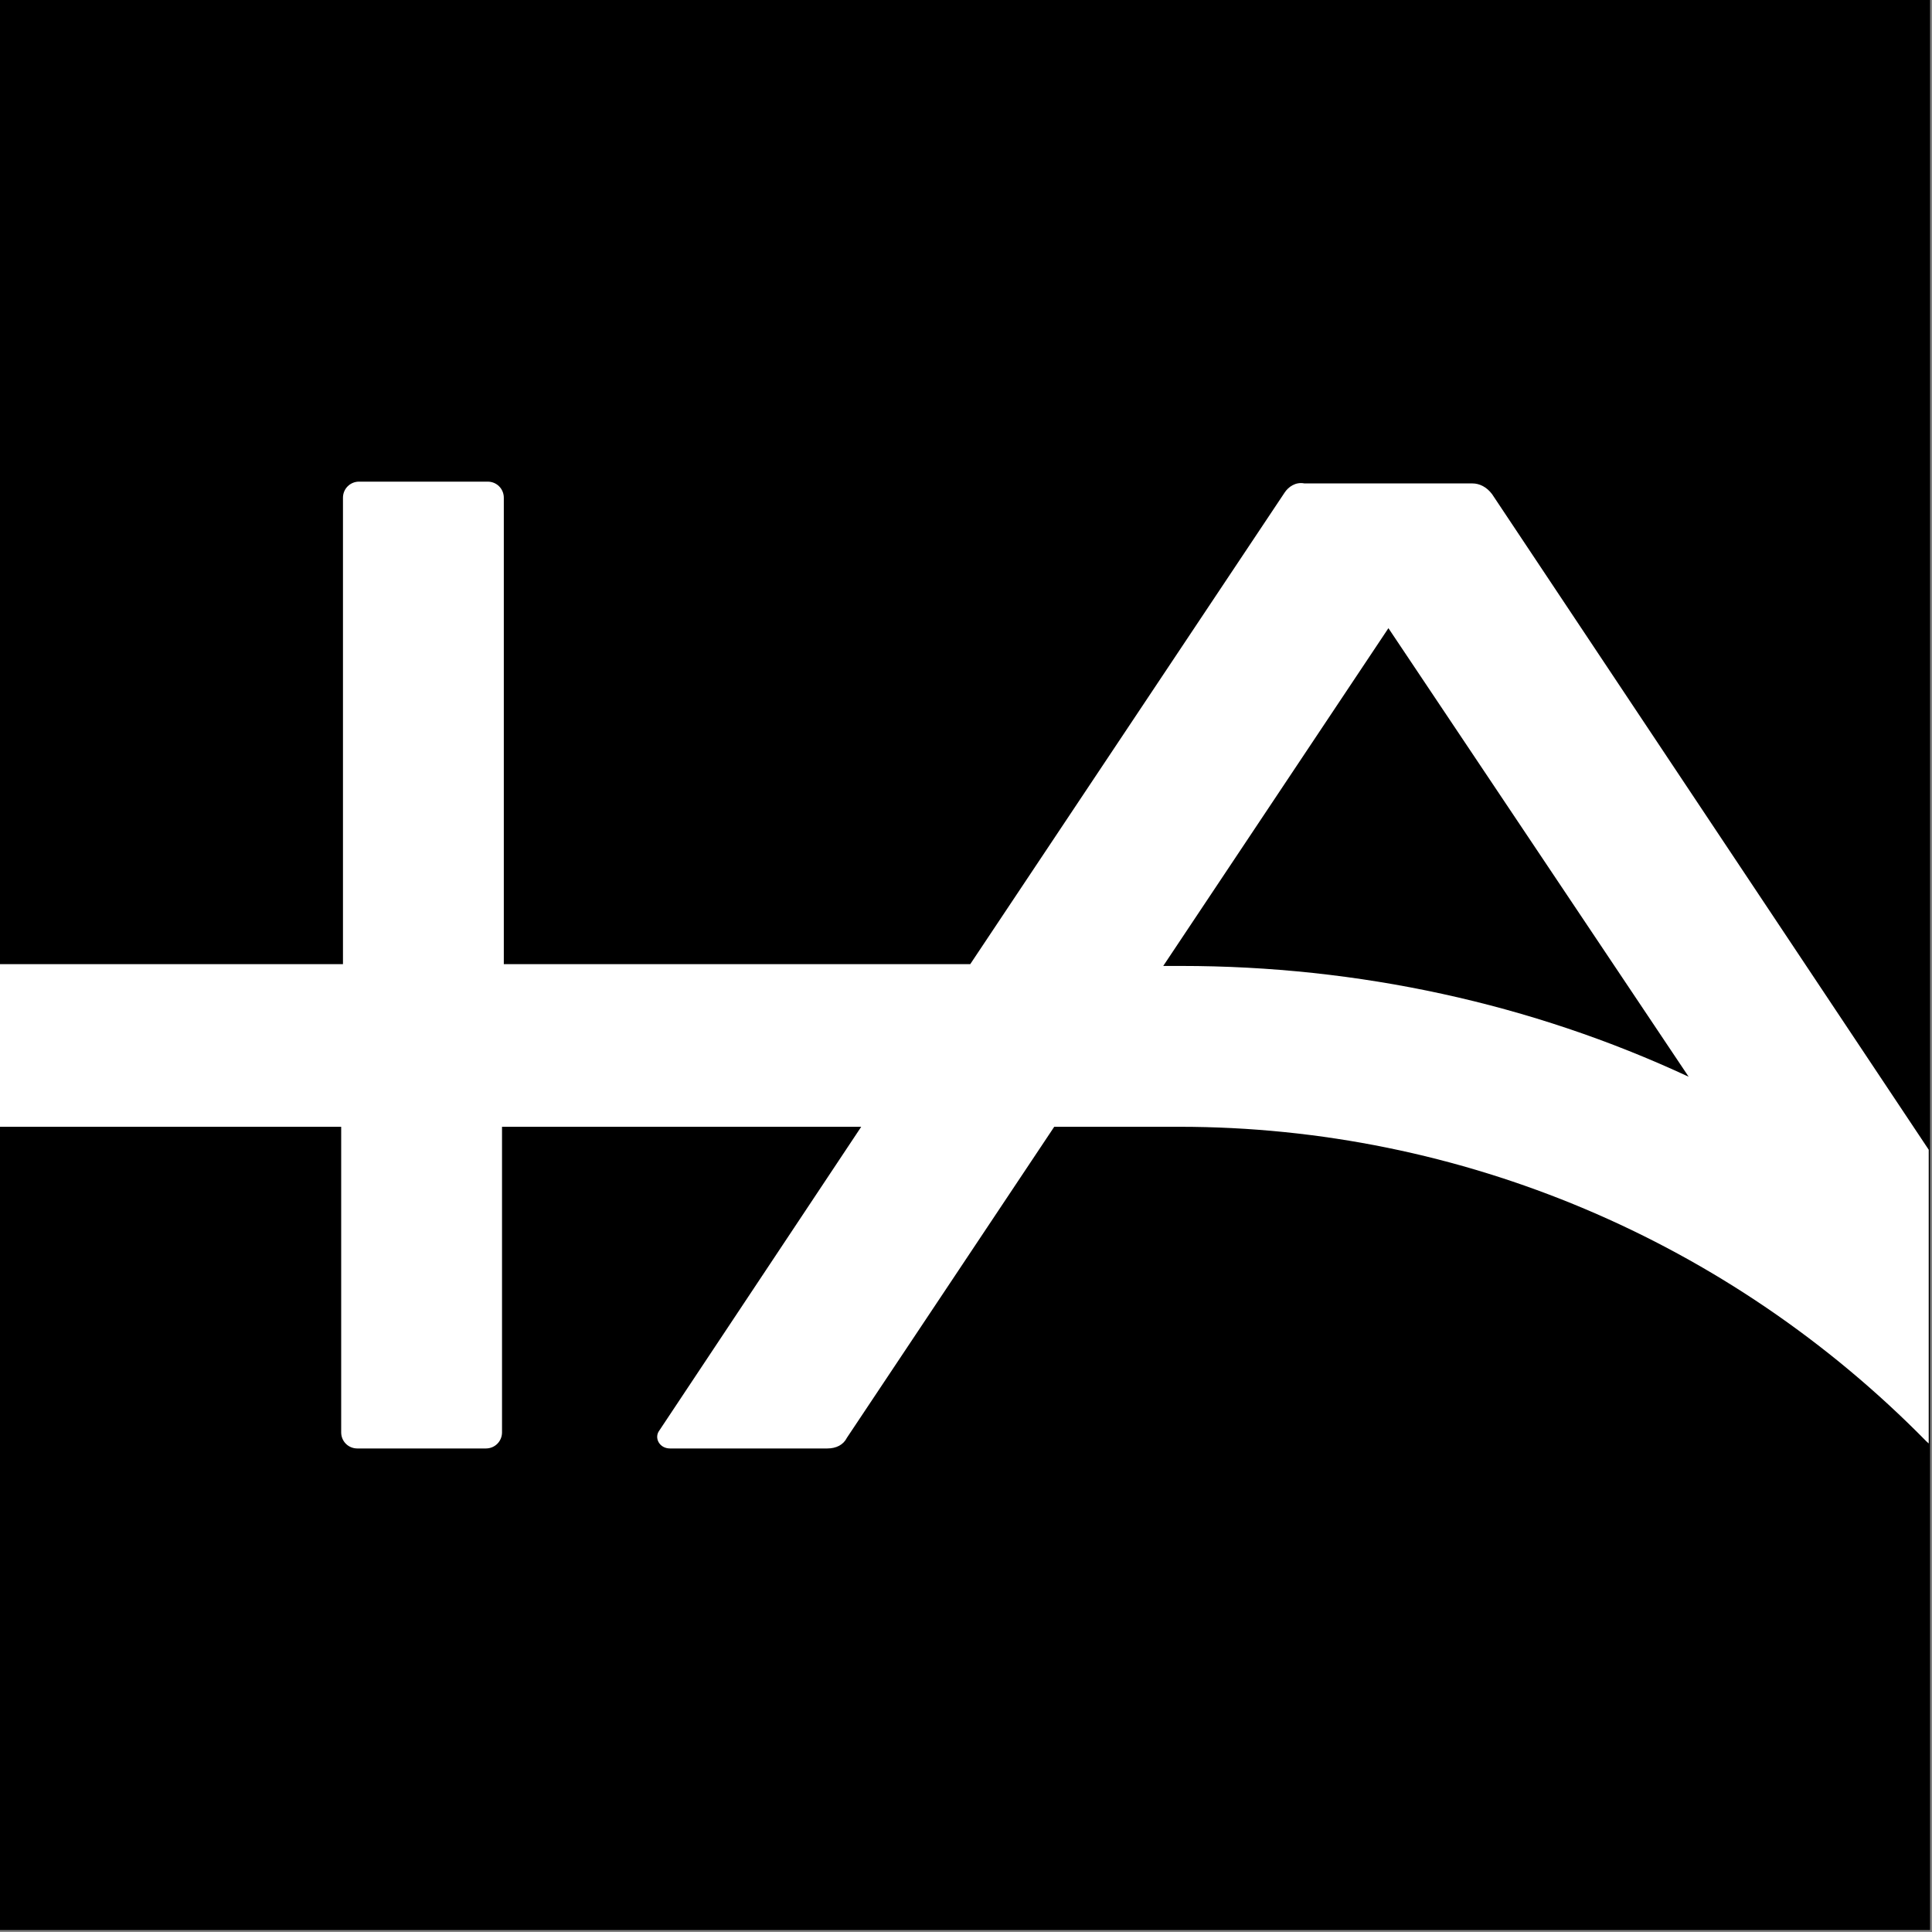
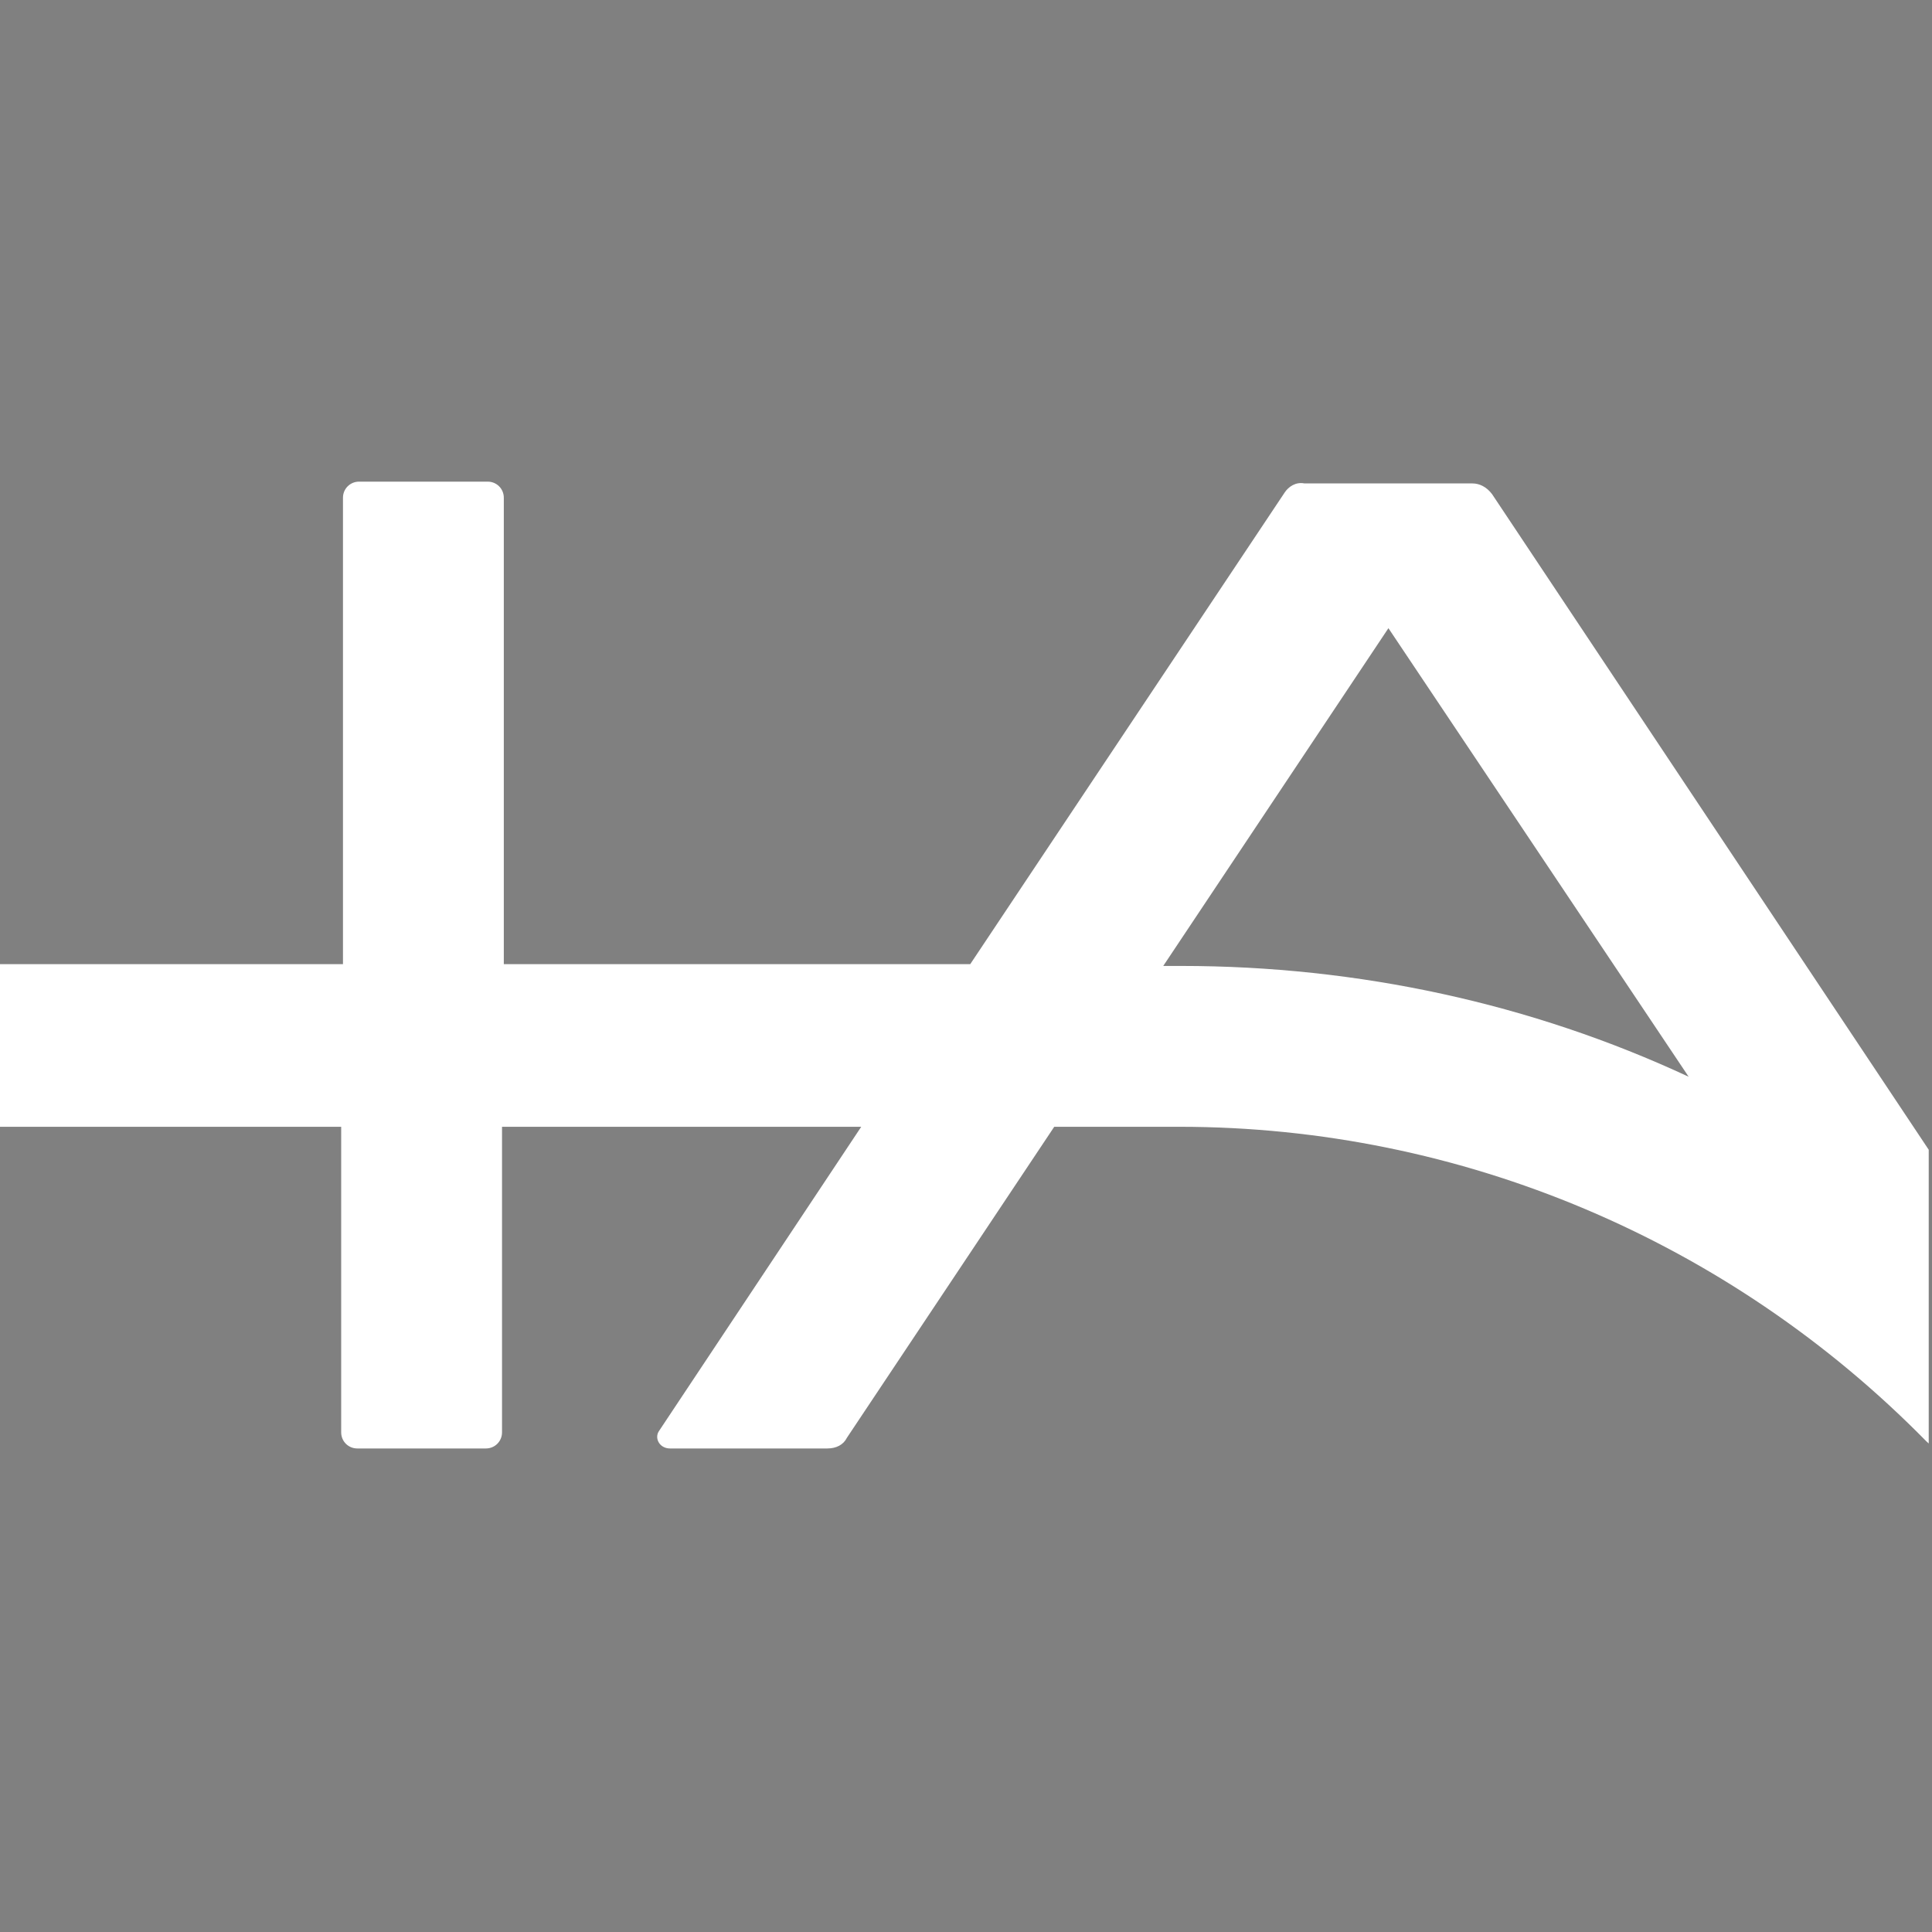
<svg xmlns="http://www.w3.org/2000/svg" xmlns:ns1="http://www.serif.com/" version="1.1" width="48px" height="48px">
  <rect width="100%" height="100%" style="fill:#808080;stroke:none;opacity:1;fill-opacity:1" />
  <svg width="48px" height="48px" viewBox="0 0 48 48" version="1.1" xml:space="preserve" style="fill-rule:evenodd;clip-rule:evenodd;stroke-linejoin:round;stroke-miterlimit:2;">
    <style>
    rect {
      fill: black;
    }
    path {
      fill: white;
    }
    @media (prefers-color-scheme: dark) {
        rect {
            fill: white;
        }
        path {
            fill: black;
        }      
    }
    </style>
    <g transform="matrix(0.444,0,0,0.444,0,0)">
-       <rect x="0" y="0" width="108" height="108" />
-     </g>
+       </g>
    <g id="SvgjsG1006" transform="matrix(0.444,0,0,0.444,-33.437,0.067)">
      <g id="SvgjsG1005">
        <g id="SvgjsG1004" ns1:id="HAF">
          <path d="M75.233,62.9L75.233,53.8L94.5,53.8L94.5,27.7C94.5,27.2 94.9,26.8 95.4,26.8L102.6,26.8C103.1,26.8 103.5,27.2 103.5,27.7L103.5,53.8L129.6,53.8L147.2,27.4C147.4,27.1 147.8,26.8 148.3,26.9L157.7,26.9C158.1,26.9 158.5,27.1 158.8,27.5L183.233,64.184L183.233,80.62C183.188,80.584 183.144,80.544 183.1,80.5C172.1,69.3 157.1,62.9 141.3,62.9L134.3,62.9L122.7,80.3C122.5,80.7 122.1,80.9 121.6,80.9L112.8,80.9C112.2,80.9 111.9,80.3 112.2,79.9L123.5,62.9L103.4,62.9L103.4,80C103.4,80.5 103,80.9 102.5,80.9L95.3,80.9C94.8,80.9 94.4,80.5 94.4,80L94.4,62.9L75.233,62.9ZM141.4,53.9L140.4,53.9L153,35L169.8,60.1C161,56 151.3,53.9 141.4,53.9Z" />
        </g>
      </g>
    </g>
  </svg>
  <style>@media (prefers-color-scheme: light) { :root { filter: none; } }
@media (prefers-color-scheme: dark) { :root { filter: invert(100%); } }
</style>
</svg>